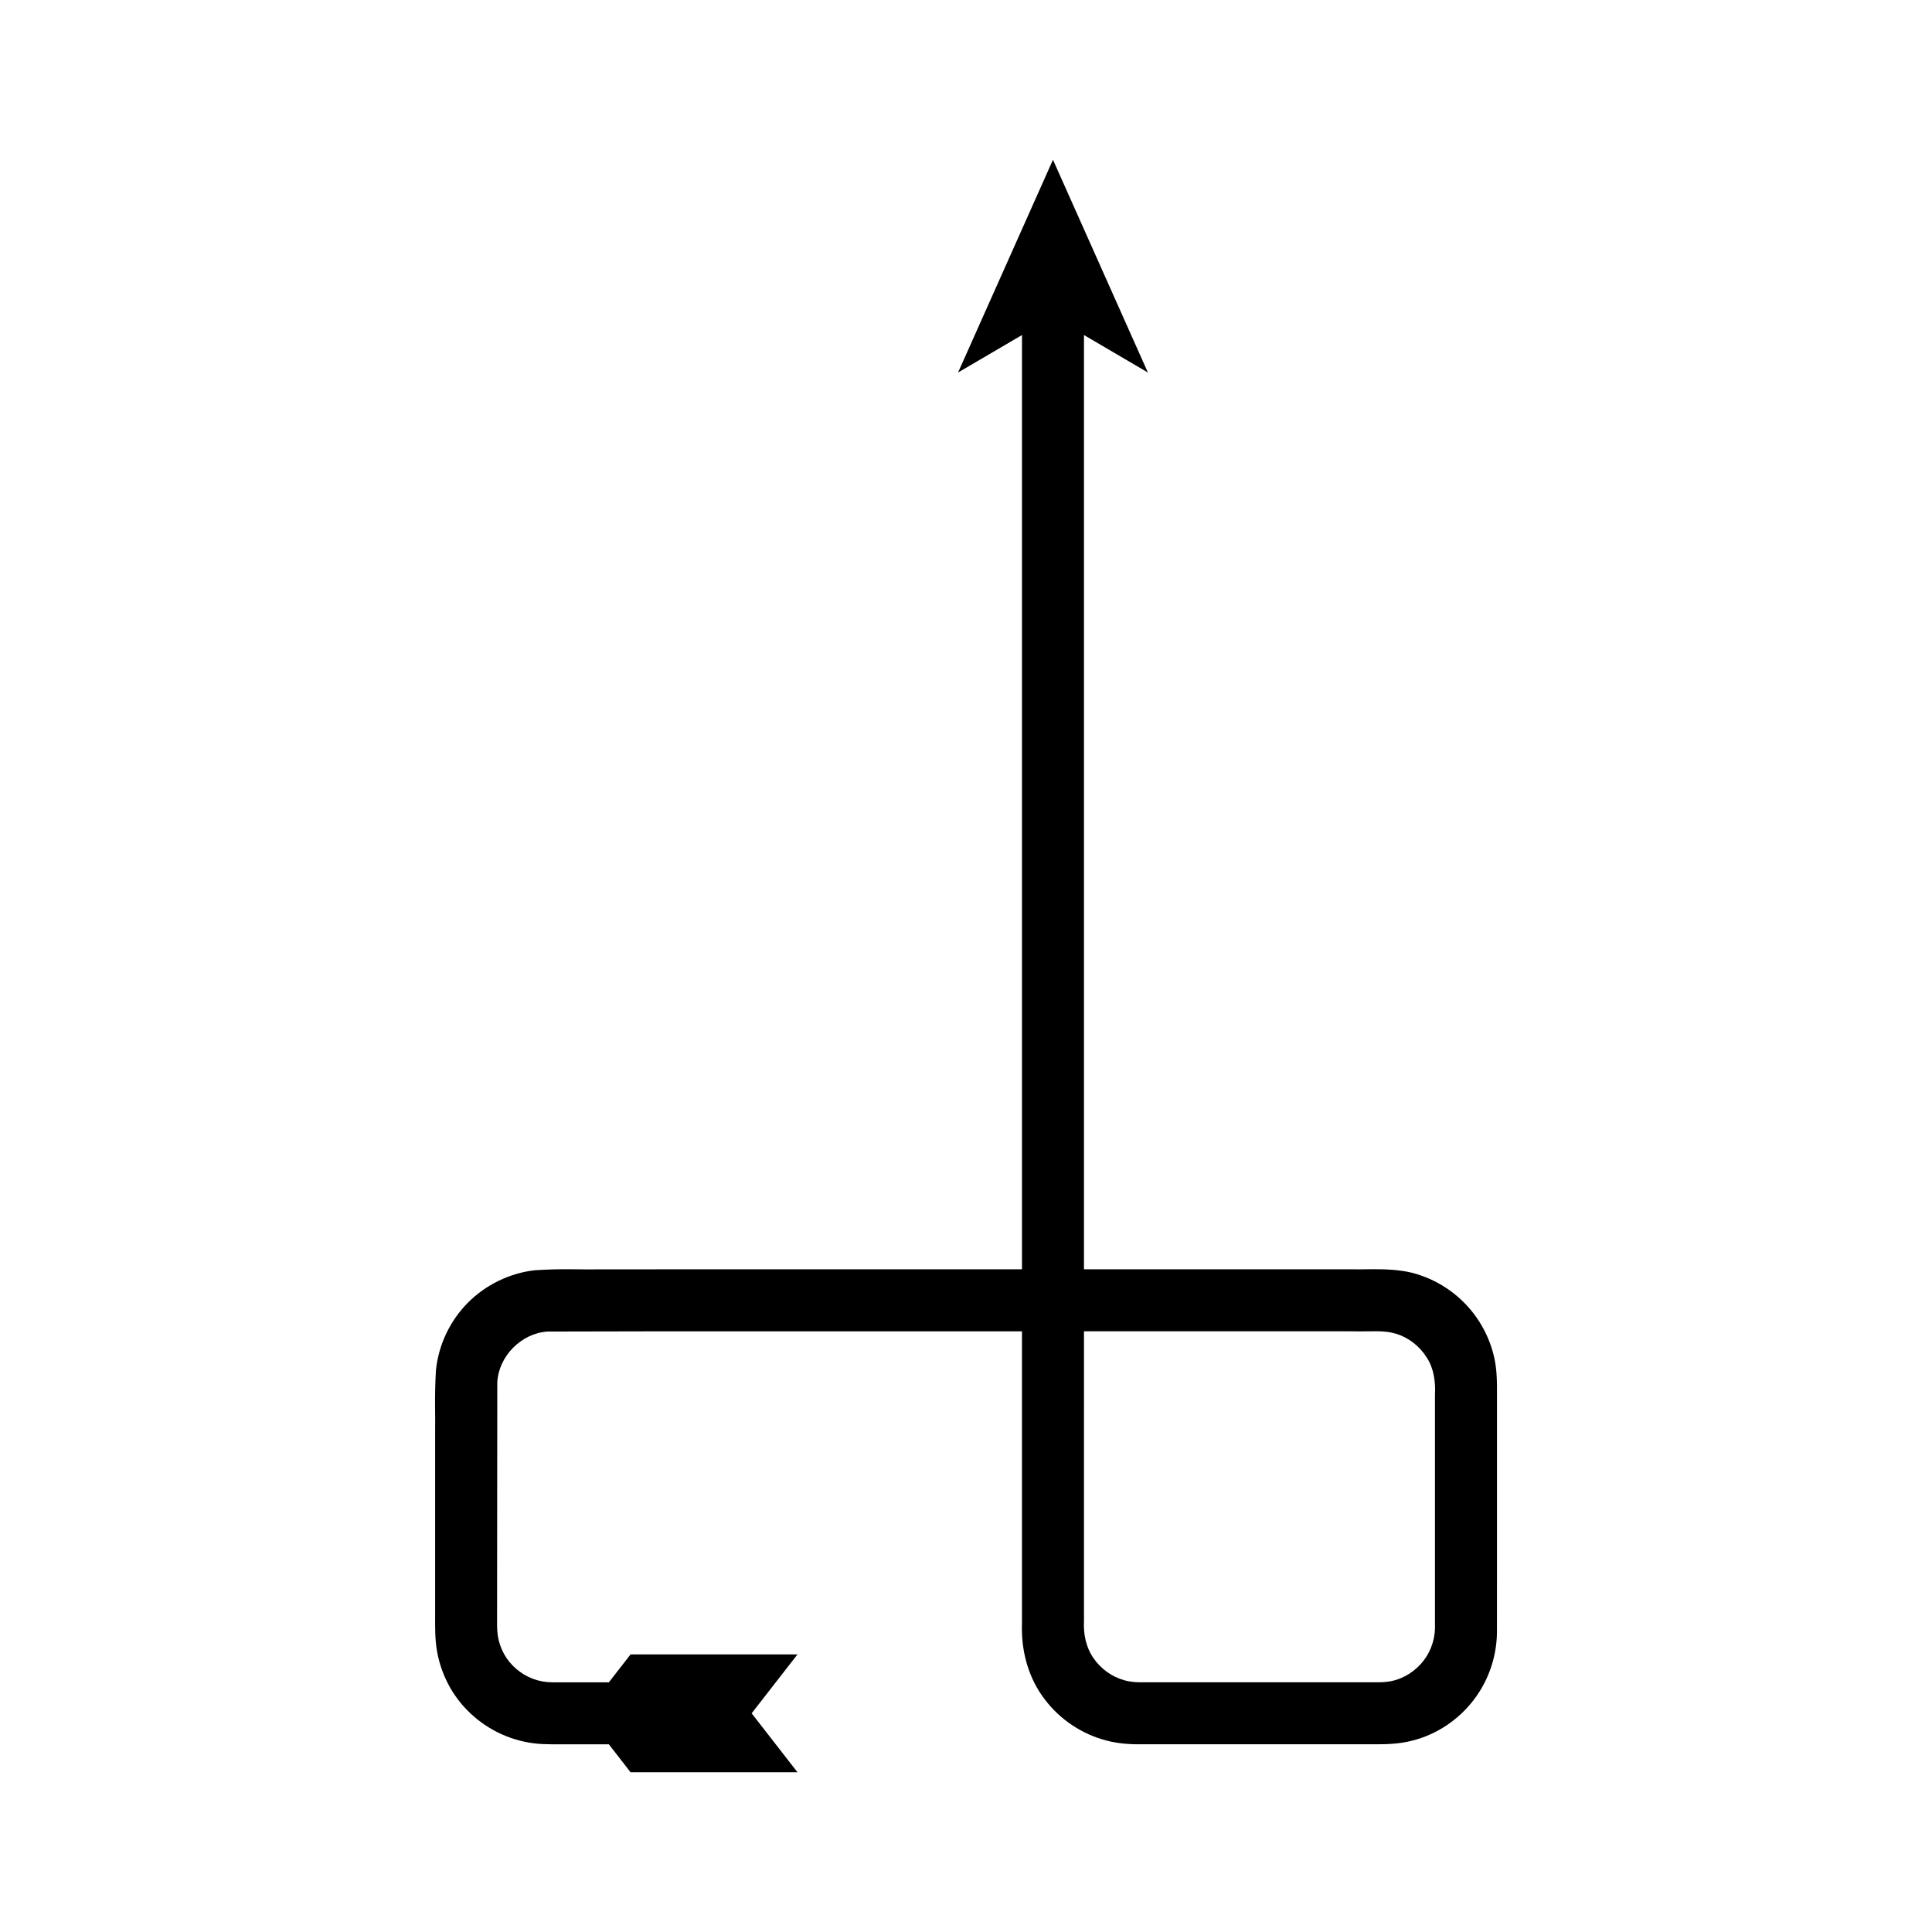
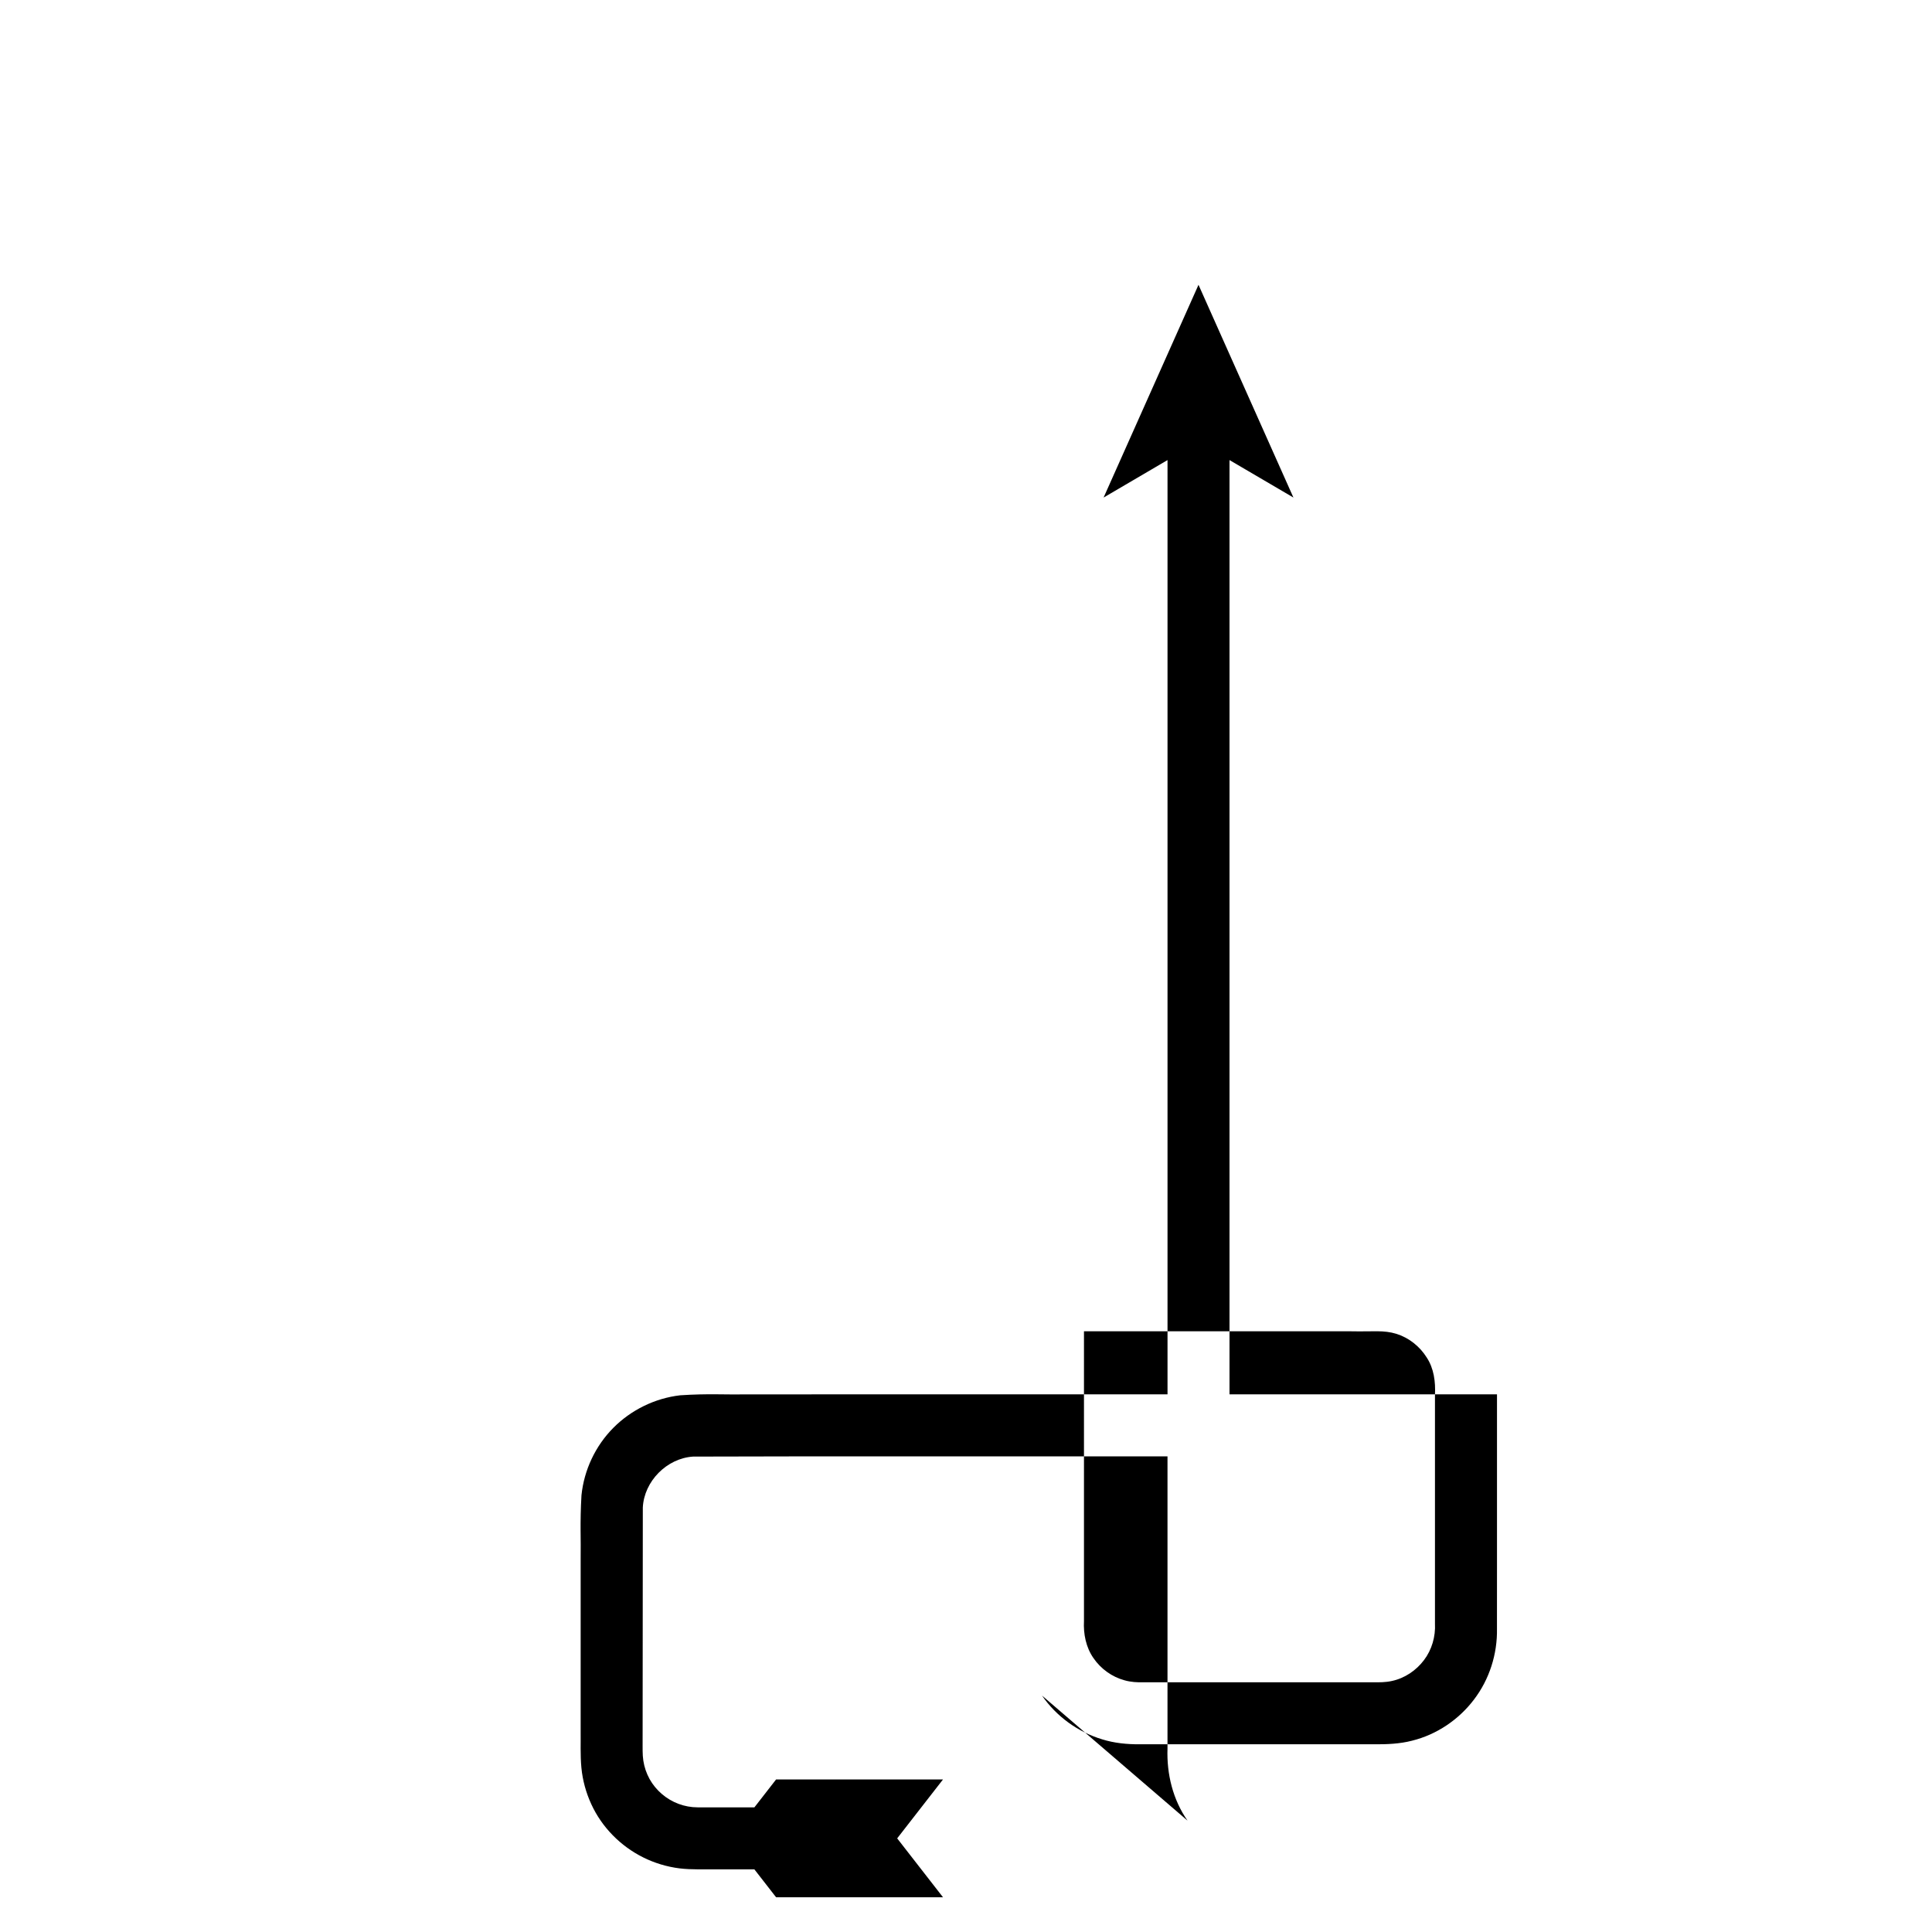
<svg xmlns="http://www.w3.org/2000/svg" fill="#000000" width="800px" height="800px" version="1.1" viewBox="144 144 512 512">
-   <path d="m420.14 593.34c3.805 5.519 9.512 9.664 15.941 11.602 3.211 1.004 6.59 1.336 9.977 1.312h62.086c3.391 0.023 6.781-0.102 10.043-0.949 6.535-1.605 12.391-5.57 16.426-10.898 4.074-5.32 6.234-12.043 6.098-18.812l0.008-16.008v-46.078c0.016-3.391-0.016-6.785-0.805-10.066-0.773-3.269-2.102-6.398-3.902-9.219-3.586-5.652-9.117-10.039-15.469-12.215-6.234-2.305-14.059-1.469-18.391-1.637l-70.887 0.008v-247.59l16.941 9.93-25.156-56.379-25.152 56.379 16.941-9.93v247.59h-35.414l-61.359 0.004h-15.34c-5.234 0.109-9.586-0.246-17.035 0.246-6.691 0.773-13.027 3.887-17.738 8.645-4.719 4.758-7.738 11.148-8.422 17.844-0.43 7.477-0.121 11.641-0.215 16.953v46.02c0.043 2.199-0.121 5.902 0.195 9.234 0.324 3.348 1.219 6.633 2.629 9.672 2.793 6.106 7.766 11.129 13.762 14.102 2.996 1.492 6.25 2.477 9.59 2.898 3.152 0.398 7.258 0.227 9.414 0.266h10.449l5.754 7.398h44.234l-12.145-15.613 12.145-15.613h-44.234l-5.754 7.398h-10.449c-2.949-0.027-3.981 0.066-5.891-0.066-1.715-0.16-3.398-0.625-4.949-1.367-3.102-1.484-5.68-4.078-7.062-7.242-0.699-1.574-1.109-3.269-1.219-4.988-0.094-1.742-0.027-3.168-0.047-6.078l0.051-59.719c0.34-6.973 6.367-13.055 13.324-13.5l28.949-0.059h96.773v77.438c-0.238 6.766 1.438 13.57 5.305 19.094zm11.125-96.531h70.875c5.828 0.125 8.48-0.383 11.961 0.684 3.293 1.039 6.144 3.316 7.973 6.227 1.934 2.914 2.383 6.492 2.207 9.914v60.633c0.18 3.441-0.828 6.945-2.918 9.691-2.07 2.738-5.098 4.793-8.477 5.512-1.684 0.391-3.422 0.363-5.137 0.359h-38.152l-15.344-0.004h-7.141c-1.719 0.043-3.457-0.051-5.117-0.531-3.324-0.906-6.281-3.043-8.223-5.891-1.988-2.856-2.684-6.398-2.508-9.828z" />
+   <path d="m420.14 593.34c3.805 5.519 9.512 9.664 15.941 11.602 3.211 1.004 6.59 1.336 9.977 1.312h62.086c3.391 0.023 6.781-0.102 10.043-0.949 6.535-1.605 12.391-5.57 16.426-10.898 4.074-5.32 6.234-12.043 6.098-18.812l0.008-16.008v-46.078l-70.887 0.008v-247.59l16.941 9.93-25.156-56.379-25.152 56.379 16.941-9.93v247.59h-35.414l-61.359 0.004h-15.34c-5.234 0.109-9.586-0.246-17.035 0.246-6.691 0.773-13.027 3.887-17.738 8.645-4.719 4.758-7.738 11.148-8.422 17.844-0.43 7.477-0.121 11.641-0.215 16.953v46.02c0.043 2.199-0.121 5.902 0.195 9.234 0.324 3.348 1.219 6.633 2.629 9.672 2.793 6.106 7.766 11.129 13.762 14.102 2.996 1.492 6.25 2.477 9.59 2.898 3.152 0.398 7.258 0.227 9.414 0.266h10.449l5.754 7.398h44.234l-12.145-15.613 12.145-15.613h-44.234l-5.754 7.398h-10.449c-2.949-0.027-3.981 0.066-5.891-0.066-1.715-0.16-3.398-0.625-4.949-1.367-3.102-1.484-5.68-4.078-7.062-7.242-0.699-1.574-1.109-3.269-1.219-4.988-0.094-1.742-0.027-3.168-0.047-6.078l0.051-59.719c0.34-6.973 6.367-13.055 13.324-13.5l28.949-0.059h96.773v77.438c-0.238 6.766 1.438 13.57 5.305 19.094zm11.125-96.531h70.875c5.828 0.125 8.48-0.383 11.961 0.684 3.293 1.039 6.144 3.316 7.973 6.227 1.934 2.914 2.383 6.492 2.207 9.914v60.633c0.18 3.441-0.828 6.945-2.918 9.691-2.07 2.738-5.098 4.793-8.477 5.512-1.684 0.391-3.422 0.363-5.137 0.359h-38.152l-15.344-0.004h-7.141c-1.719 0.043-3.457-0.051-5.117-0.531-3.324-0.906-6.281-3.043-8.223-5.891-1.988-2.856-2.684-6.398-2.508-9.828z" />
</svg>